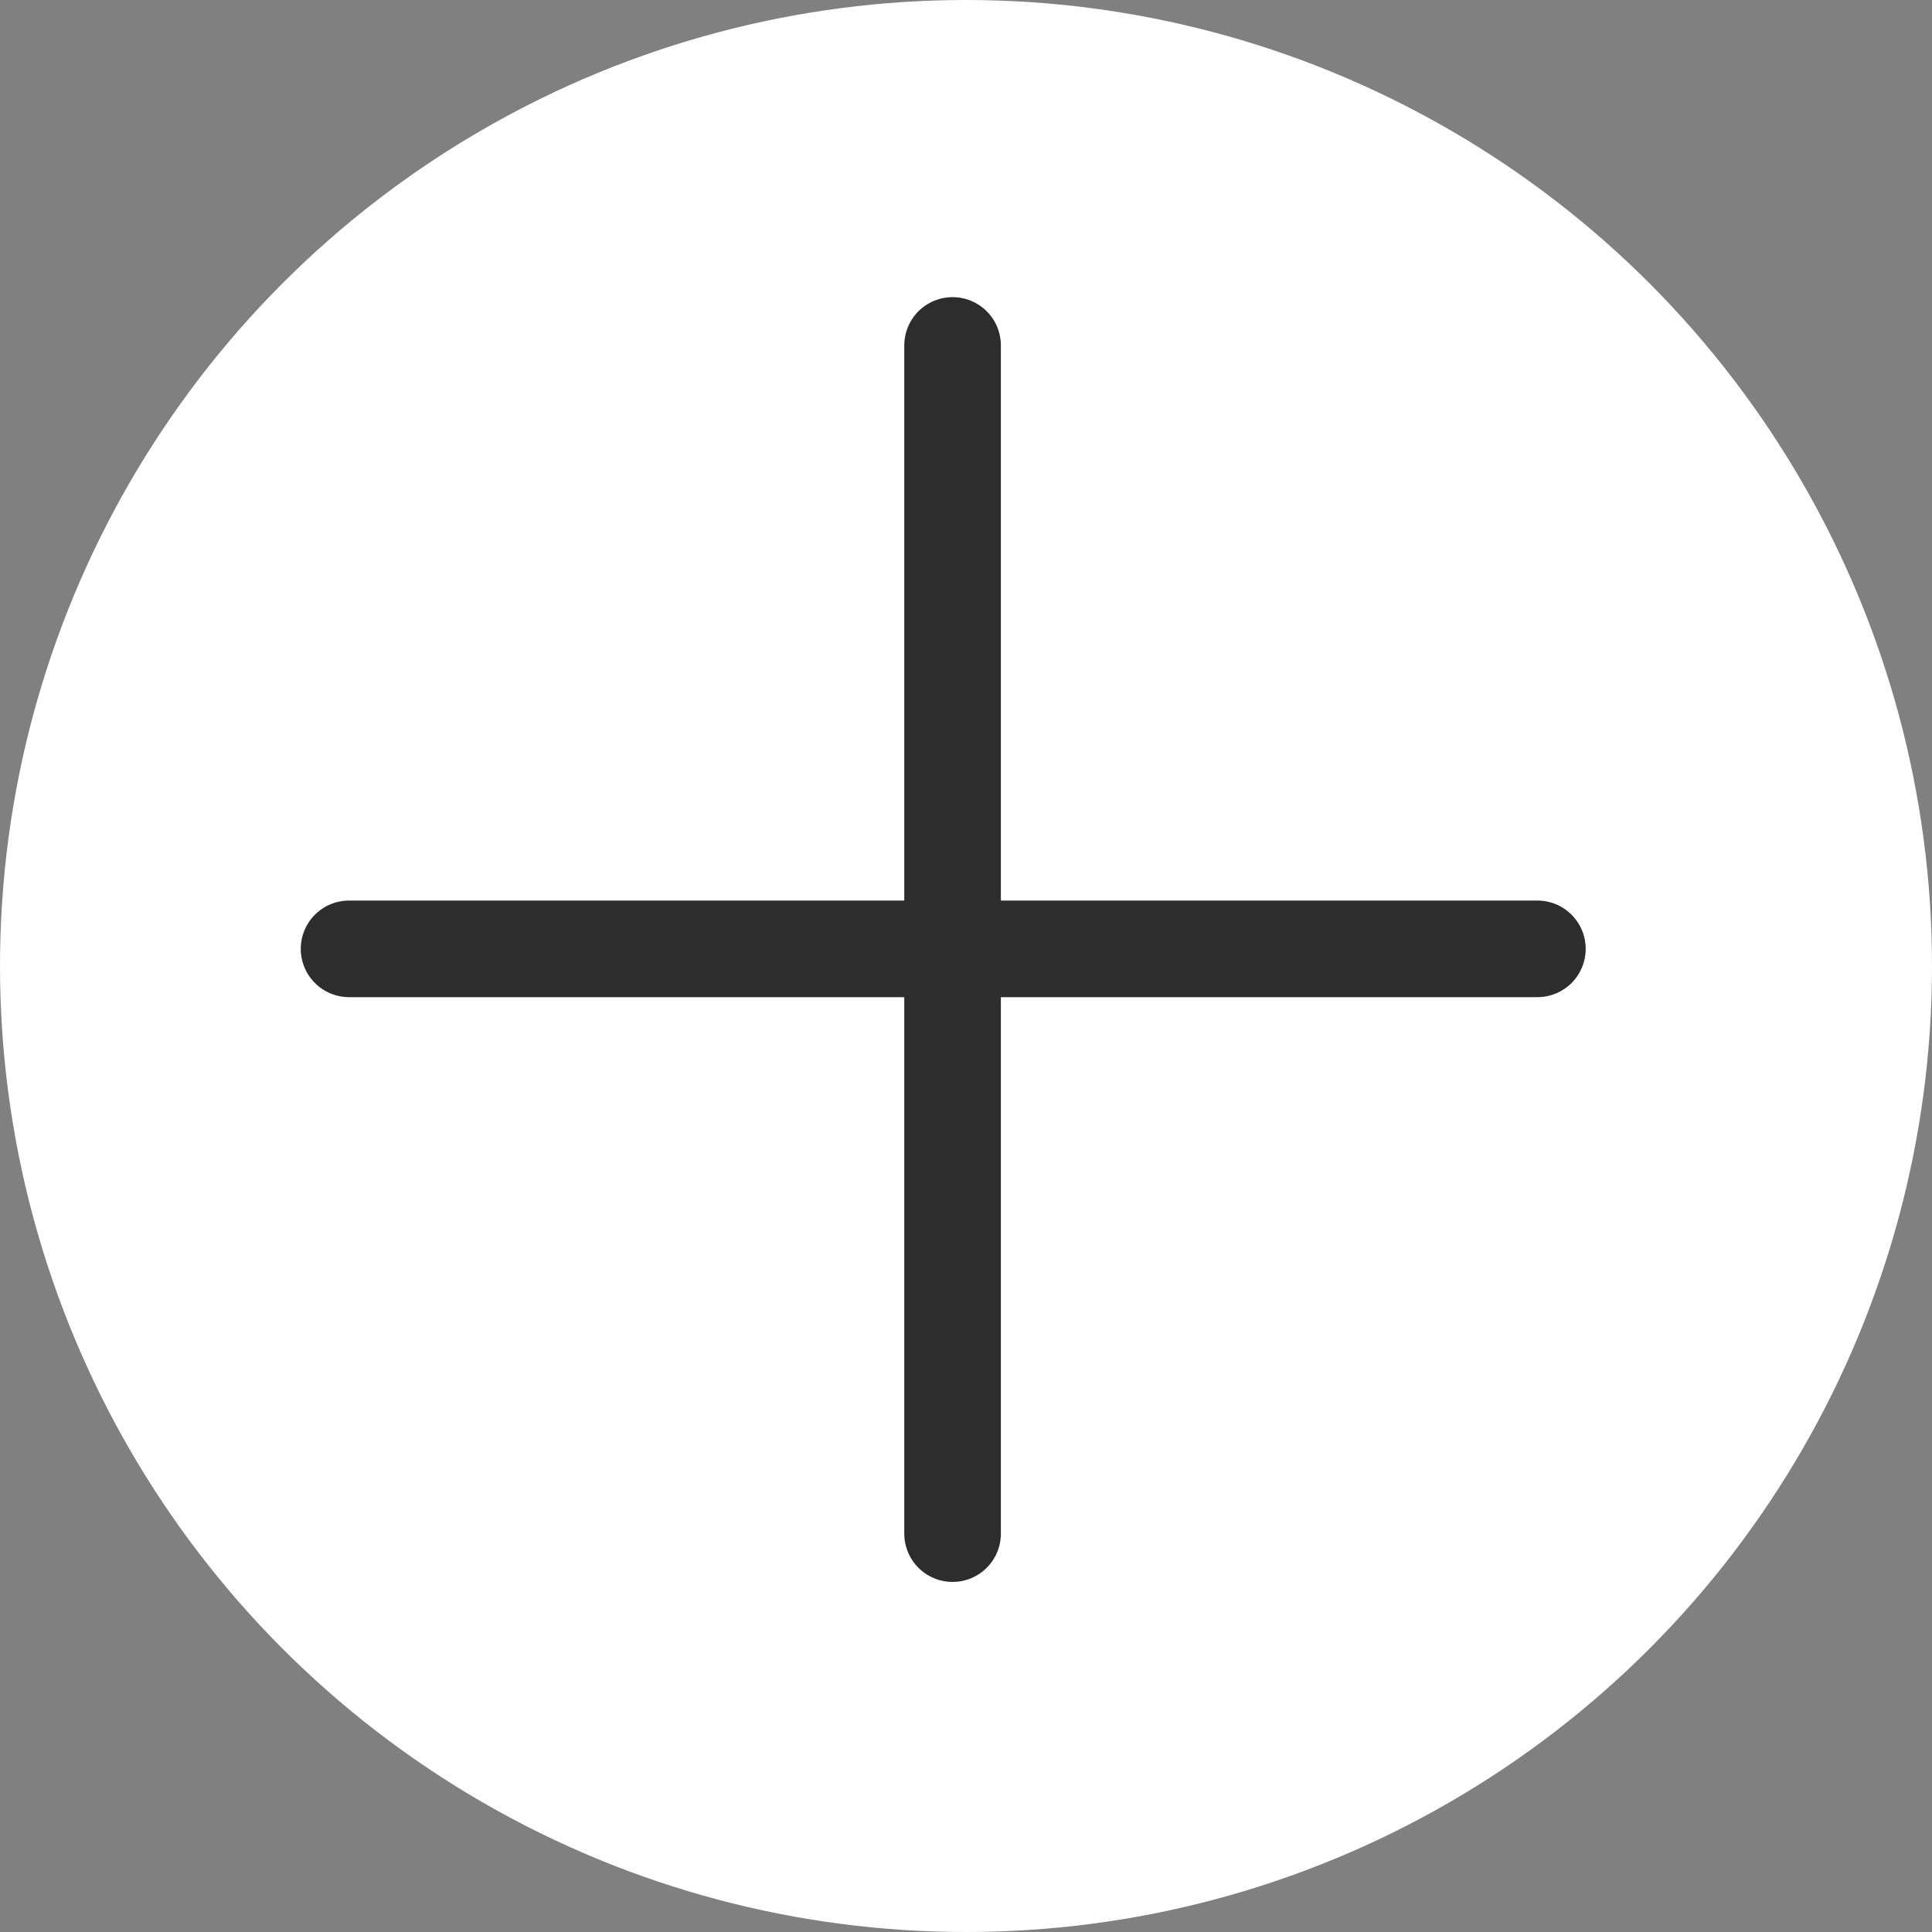
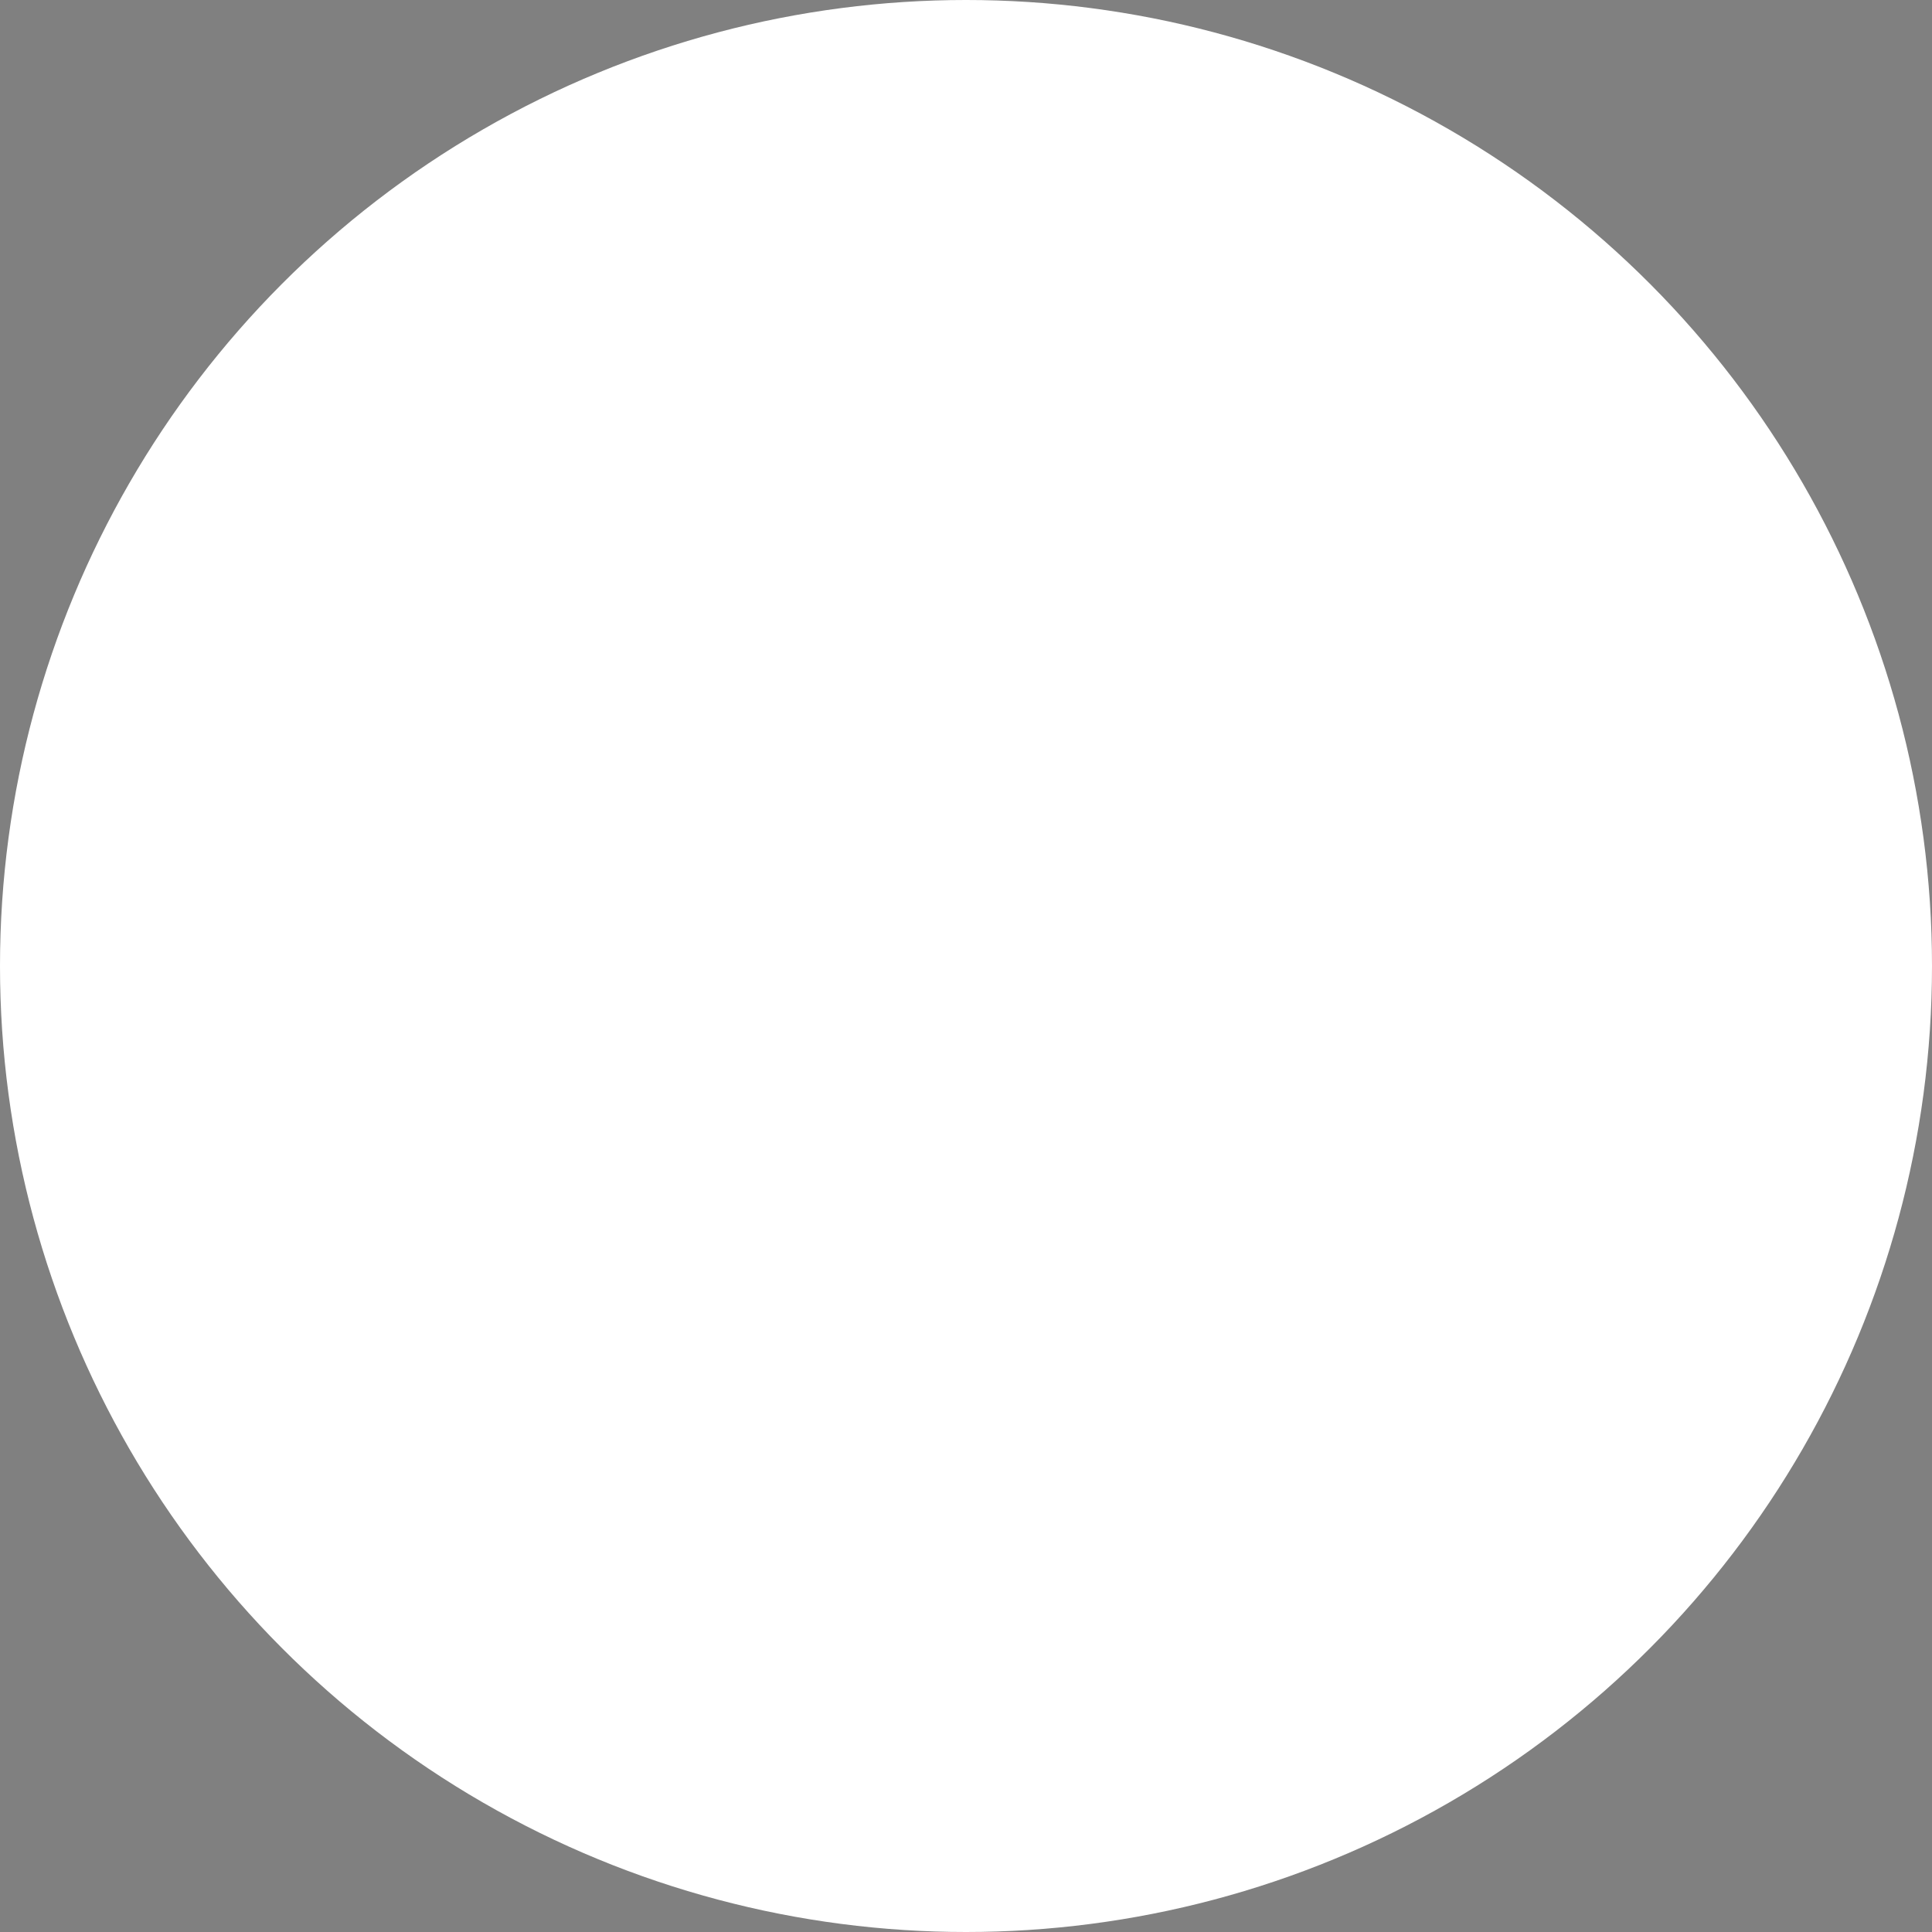
<svg xmlns="http://www.w3.org/2000/svg" width="40px" height="40px" viewBox="0 0 40 40" version="1.1">
  <rect x="0" y="0" width="40" height="40" fill="#808080" stroke="none" />
  <title>ICON/+/DARK</title>
  <desc>Created with Sketch.</desc>
  <g id="UI" stroke="none" stroke-width="1" fill="none" fill-rule="evenodd">
    <g id="VISION" transform="translate(-192, -2698)">
      <g id="Overview" transform="translate(0, 1298)">
        <g id="Overview_Tiles" transform="translate(172, 1160)">
          <g id="Overview-Tile-1" transform="translate(0, 60)">
            <g id="ICON/+/DARK" transform="translate(10, 170)">
              <circle id="Oval" fill="#FFFFFF" cx="30" cy="30" r="20" />
              <g id="Overview_Tile_2_Button_Default" stroke-width="1" transform="translate(17, 16)" stroke="#2D2D2D" stroke-linecap="round" stroke-linejoin="round">
-                 <path d="M12.722,1.152 L12.722,25.752" id="Line" stroke-width="2" />
-                 <path d="M12.529,1.343 L12.529,25.946" id="Line" stroke-width="2" transform="translate(12.529, 13.645) rotate(-90) translate(-12.529, -13.645) " />
-               </g>
+                 </g>
            </g>
          </g>
        </g>
      </g>
    </g>
  </g>
</svg>